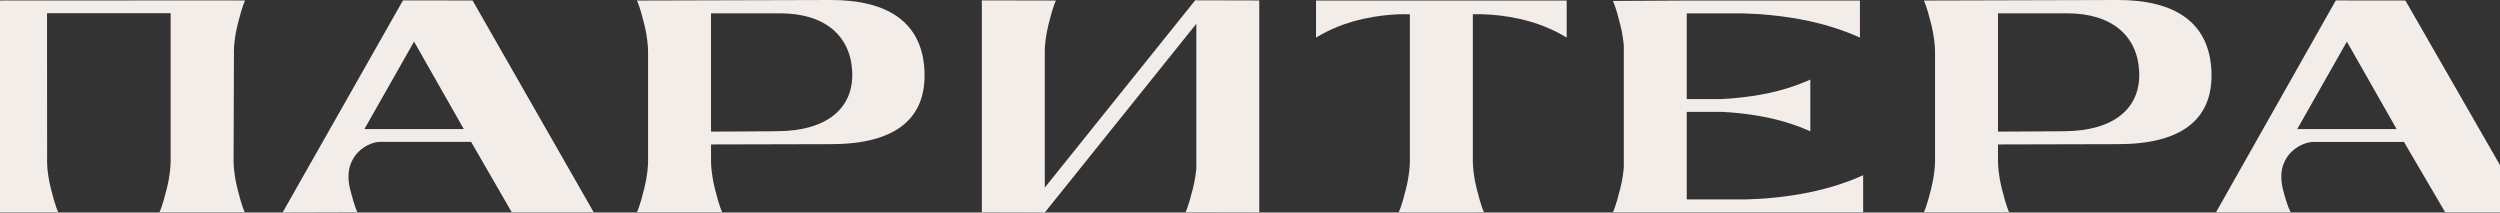
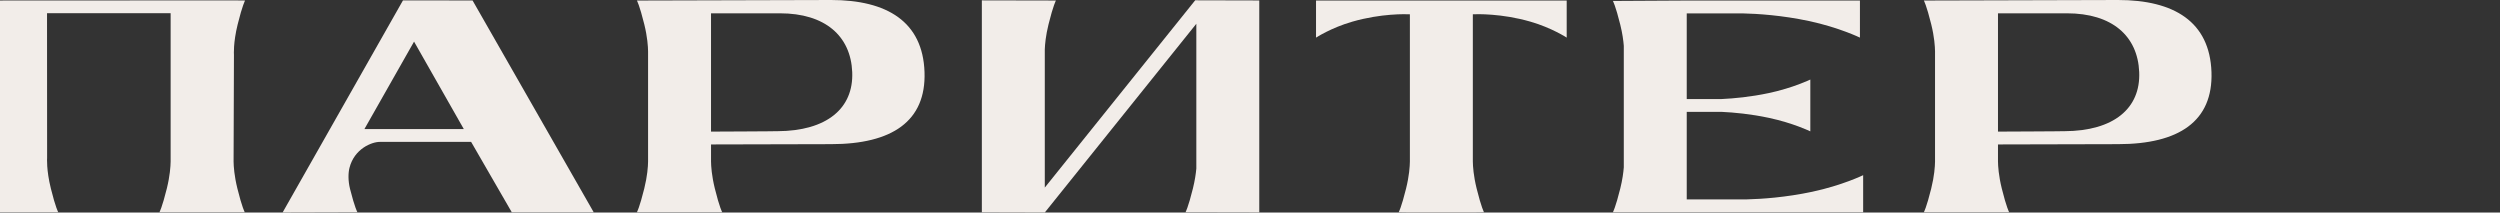
<svg xmlns="http://www.w3.org/2000/svg" width="1200" height="102" viewBox="0 0 1200 102" fill="none">
  <rect x="0" y="0" width="1200" height="102" fill="#333333" stroke="none" />
  <g clip-path="url(#clip0_117_5481)">
    <path d="M631.691 18.063C631.691 18.063 638.877 13.342 649.153 10.386C663.028 6.39 674.893 6.772 676.743 6.866V77.541C676.716 79.854 676.421 84.4 674.92 90.481C672.627 99.74 671.374 101.886 671.374 101.886L676.743 101.96H706.961L712.33 101.886C712.33 101.886 711.076 99.74 708.784 90.481C707.282 84.4 706.994 79.854 706.961 77.541V6.859C708.817 6.772 720.675 6.39 734.551 10.379C744.82 13.336 752.012 18.056 752.012 18.056V0.255H631.691V18.056V18.063Z" fill="#F2EDE9" />
    <path d="M174.923 61.945L198.746 19.974L222.622 61.945H174.923ZM193.43 0.181L135.656 101.98L171.558 101.879C171.558 101.879 170.298 99.767 168.012 90.655C167.034 86.76 167.141 83.012 167.731 80.645C170.043 71.325 178.563 68.08 182.323 68.107H226.142L245.668 101.913H284.995L226.832 0.221L193.43 0.181Z" fill="#F2EDE9" />
    <path d="M501.498 90.032V26.303C501.498 26.303 501.498 26.256 501.498 26.189V23.735C501.585 21.248 501.961 17.057 503.301 11.653C505.594 2.394 506.847 0.248 506.847 0.248L471.287 0.174V101.913L501.505 101.993L574.24 11.412V80.907C574.019 83.354 573.557 86.599 572.598 90.468C570.306 99.727 569.052 101.873 569.052 101.873L604.451 101.946V0.215L573.691 0.141L501.498 90.039V90.032Z" fill="#F2EDE9" />
-     <path d="M1102.67 61.966L1126.5 19.994L1150.38 61.966H1102.68H1102.67ZM1154.59 0.241L1121.19 0.201L1063.67 101.906H1099.58C1099.58 101.906 1098.05 99.787 1095.77 90.676C1094.79 86.787 1094.9 83.032 1095.49 80.665C1097.8 71.346 1106.6 68.168 1110.08 68.127H1153.9L1173.69 101.899H1213.01L1154.59 0.241Z" fill="#F2EDE9" />
    <path d="M117.637 0.248L112.12 0.181L-13 0.248C-13 0.248 -11.746 2.394 -9.454 11.653C-8.06 17.278 -7.711 21.596 -7.638 24.043V78.158C-7.711 80.618 -8.067 84.903 -9.447 90.474C-11.74 99.734 -13 101.879 -13 101.879H27.956C27.956 101.879 26.703 99.734 24.41 90.474C22.185 81.49 22.614 75.831 22.614 75.831L22.573 6.349H81.903V77.534C81.869 79.847 81.581 84.393 80.079 90.474C77.787 99.734 76.534 101.879 76.534 101.879H117.49C117.49 101.879 116.229 99.734 113.944 90.474C112.442 84.393 112.147 79.847 112.12 77.534L112.295 26.303C112.295 26.303 111.866 20.644 114.091 11.66C116.384 2.4 117.637 0.255 117.637 0.255" fill="#F2EDE9" />
    <path d="M990.966 62.965C991.1 63.038 959.032 63.173 959.032 63.173V6.39H992.139C1013.75 6.39 1026.11 17.231 1026.82 34.603C1027.54 52.049 1014.57 62.857 990.973 62.971M1016.63 0C1015 0 923.445 0.255 923.445 0.255C923.445 0.255 924.699 2.4 926.991 11.66C928.506 17.794 928.788 22.381 928.815 24.667V77.608C928.781 79.941 928.479 84.454 926.991 90.475C924.699 99.734 923.445 101.879 923.445 101.879H964.401C964.401 101.879 963.148 99.734 960.855 90.475C959.34 84.333 959.059 79.754 959.032 77.467V69.334C959.032 69.334 1016.59 69.194 1016.63 69.194C1045.94 69.194 1062.31 58.171 1061.51 34.597C1060.68 10.439 1043.55 0 1016.63 0Z" fill="#F2EDE9" />
    <path d="M373.221 62.965C373.355 63.038 341.287 63.173 341.287 63.173V6.39H374.387C395.998 6.39 408.359 17.231 409.069 34.603C409.786 52.049 396.816 62.857 373.221 62.971M398.887 0C397.265 0 305.707 0.255 305.707 0.255C305.707 0.255 306.967 2.4 309.253 11.66C310.768 17.794 311.049 22.381 311.076 24.667V77.608C311.043 79.941 310.741 84.454 309.253 90.475C306.961 99.734 305.707 101.879 305.707 101.879H346.663C346.663 101.879 345.403 99.734 343.117 90.475C341.602 84.333 341.321 79.754 341.294 77.467V69.334C341.294 69.334 398.847 69.194 398.887 69.194C428.2 69.194 444.575 58.171 443.771 34.597C442.947 10.439 425.807 0 398.887 0Z" fill="#F2EDE9" />
    <path d="M838.457 95.711H831.137C830.923 95.704 830.775 95.711 830.775 95.711H809.634V53.699H826.465C832.277 53.974 840.314 54.704 849.048 56.568C860.758 59.062 868.956 63.052 868.956 63.052V38.184C868.956 38.184 860.758 42.173 849.048 44.667C840.314 46.531 832.277 47.262 826.465 47.537H809.634V6.423H836.399C843.545 6.584 855.289 7.322 868.293 10.091C882.691 13.162 892.766 18.056 892.766 18.056V0.255H809.64L774.188 0.456C774.188 0.456 775.448 2.601 777.733 11.861C778.772 16.045 779.228 19.497 779.423 22.005V80.323C779.228 82.831 778.772 86.277 777.733 90.468C775.441 99.727 774.188 101.873 774.188 101.873H894.314V84.085C894.314 84.085 884.239 88.986 869.841 92.05C857.125 94.759 845.636 95.523 838.457 95.704" fill="#F2EDE9" />
  </g>
  <defs>
    <clipPath id="clip0_117_5481">
      <rect width="1226" height="102" fill="white" transform="translate(-13)" />
    </clipPath>
  </defs>
</svg>